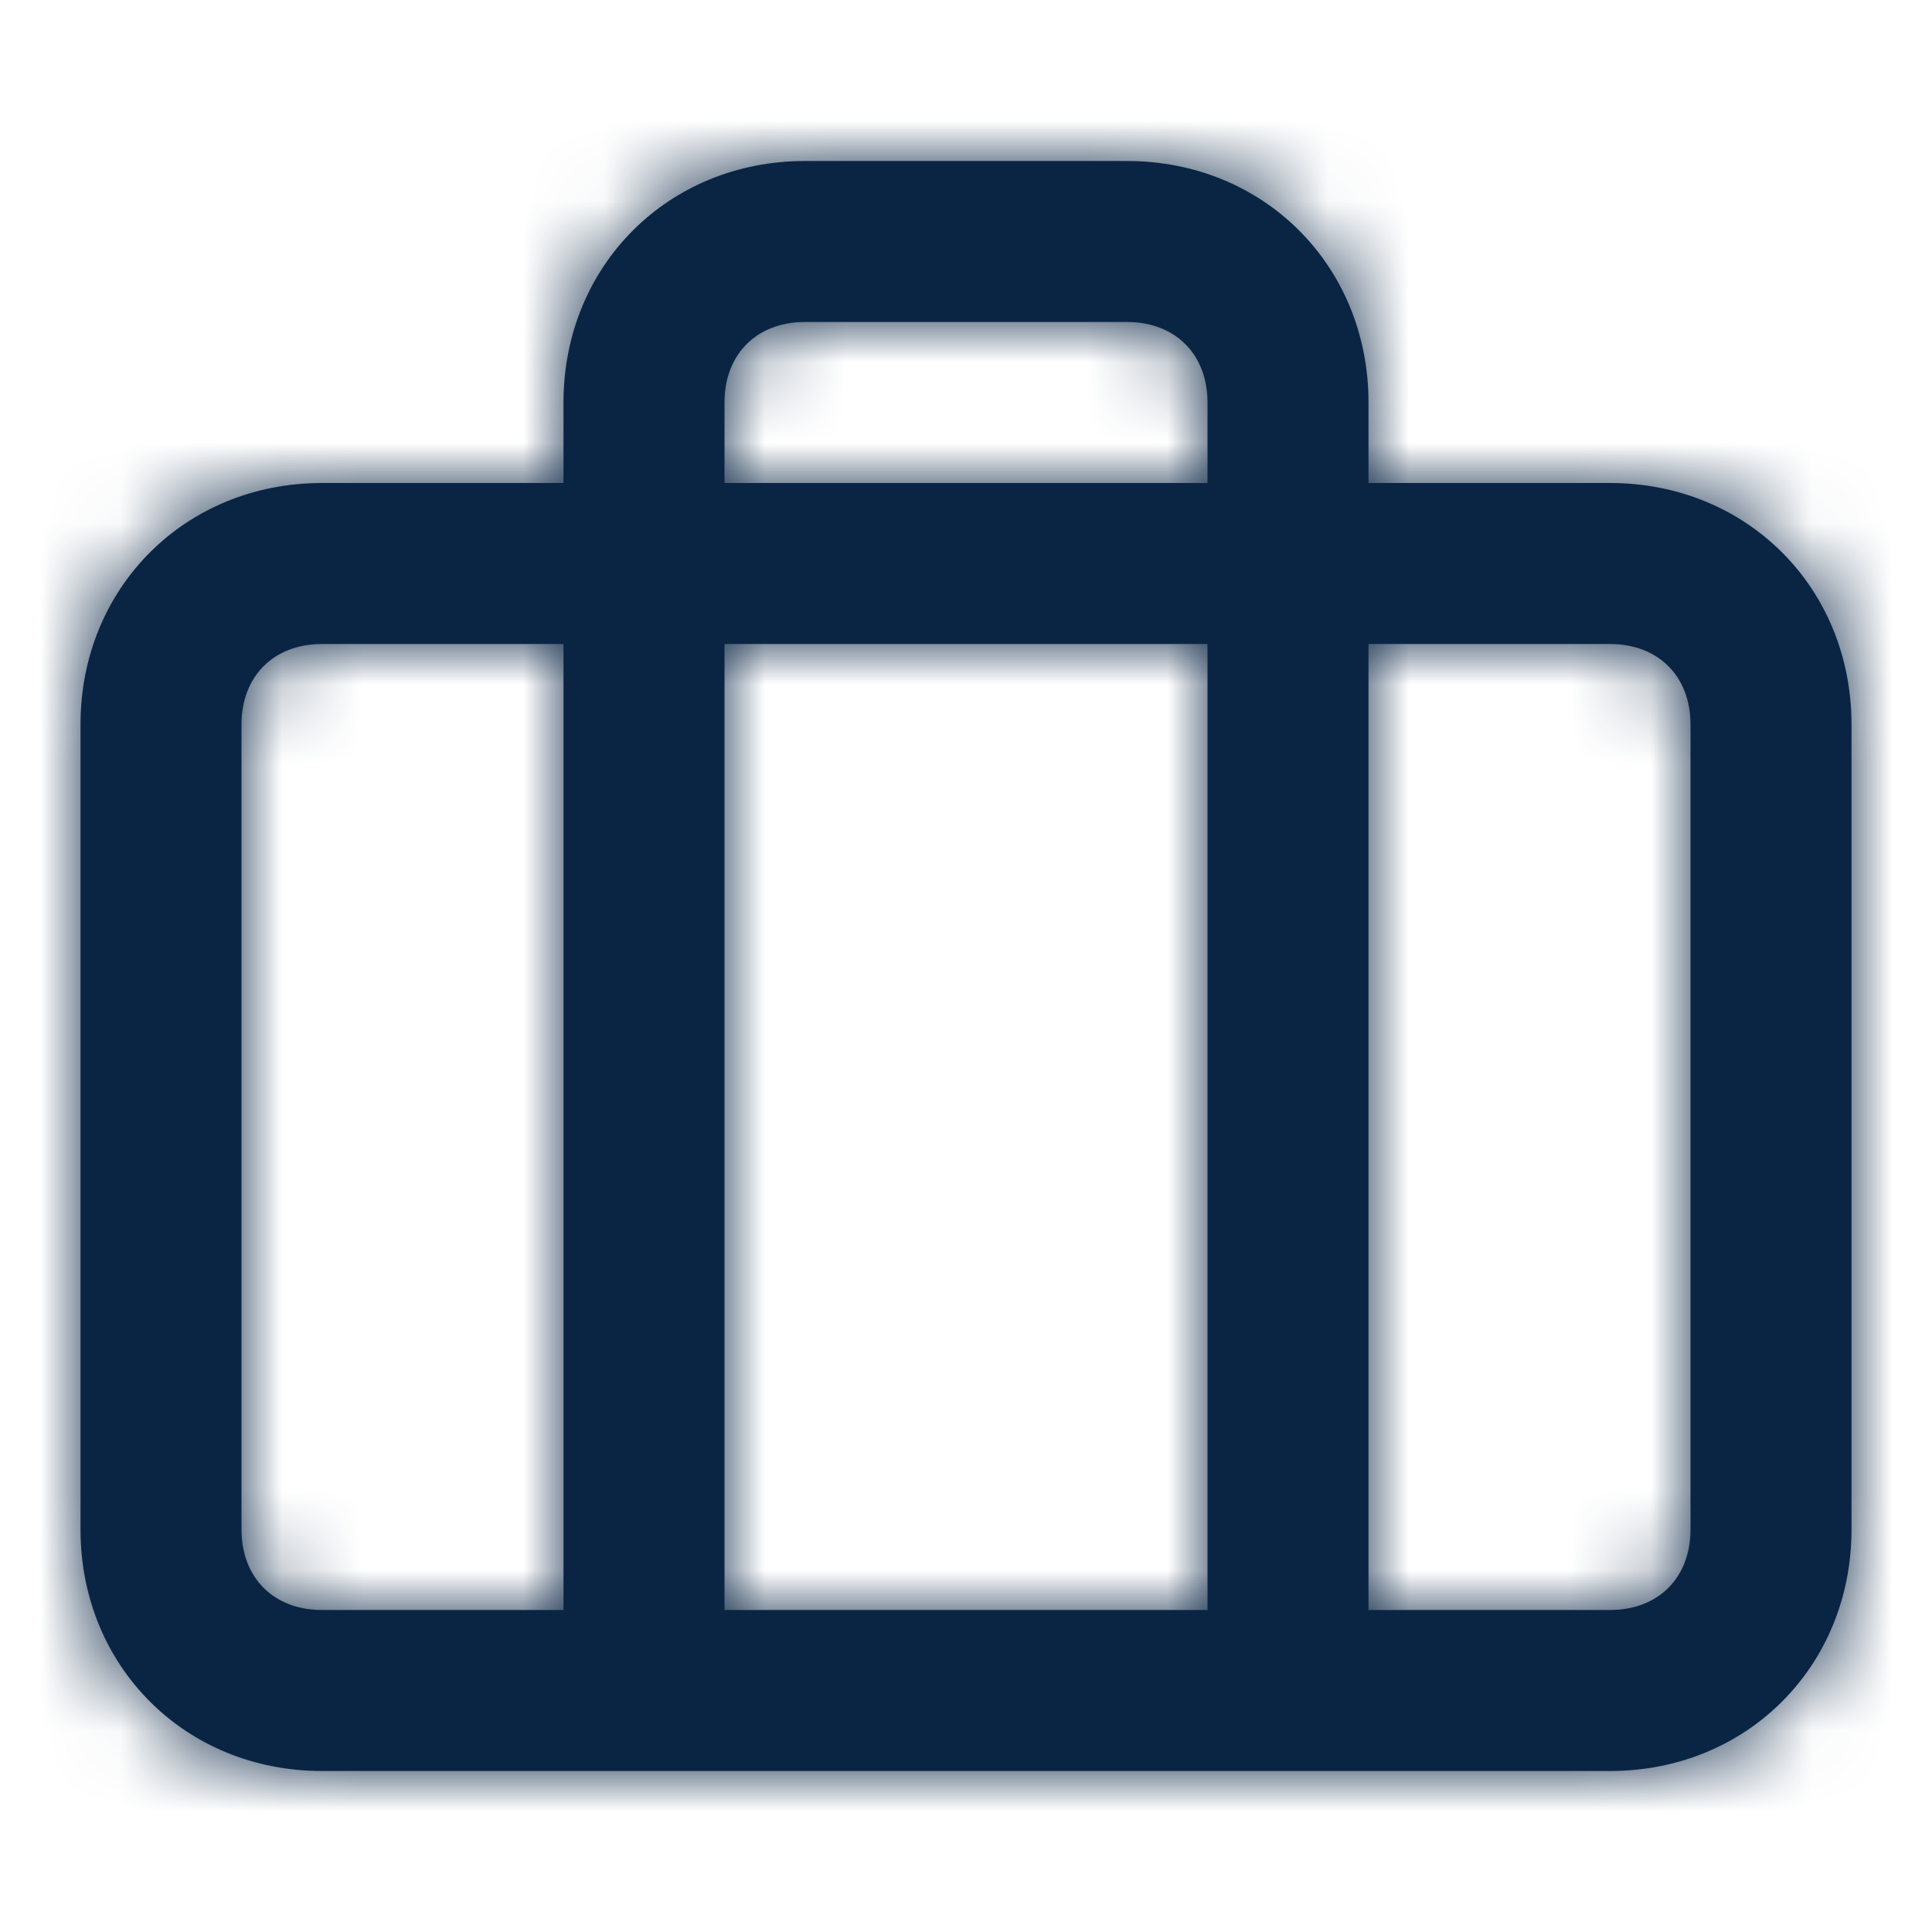
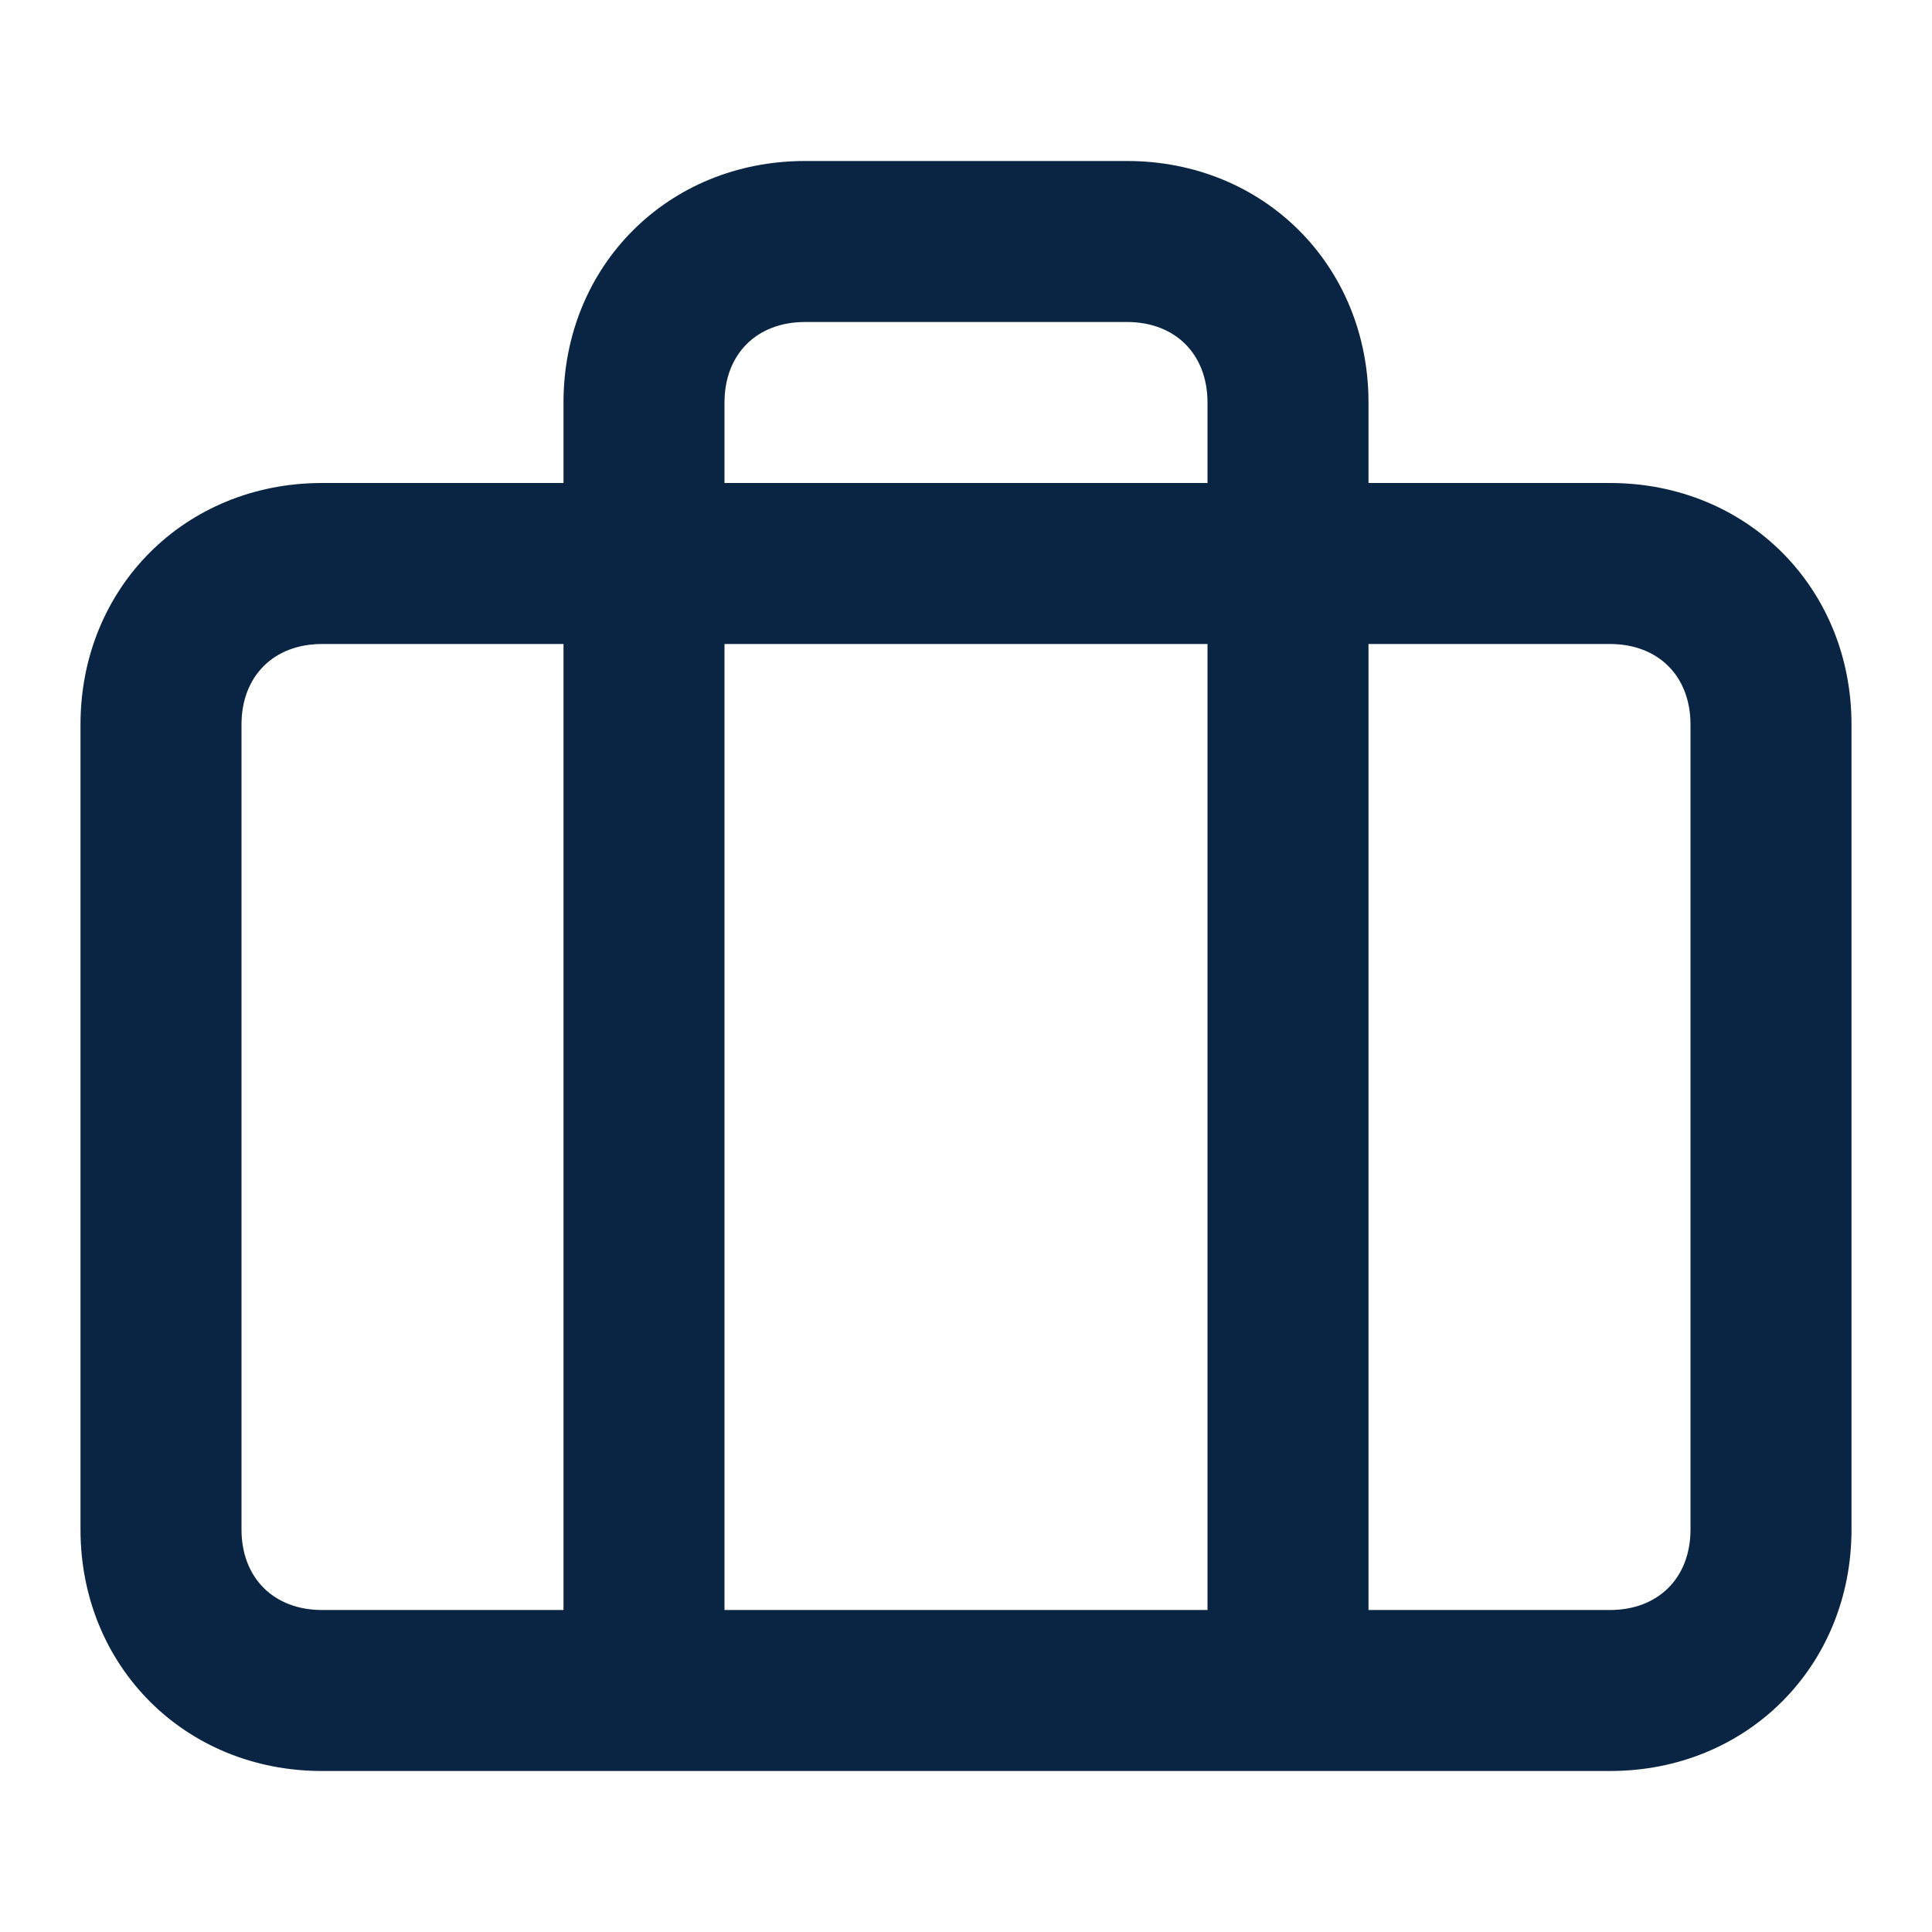
<svg xmlns="http://www.w3.org/2000/svg" width="24" height="24" viewBox="0 0 24 24" fill="none">
  <path fill-rule="evenodd" clip-rule="evenodd" d="M20 6H17V5C17 3.3 15.7 2 14 2H10C8.3 2 7 3.3 7 5V6H4C2.3 6 1 7.3 1 9V19C1 20.7 2.3 22 4 22H20C21.7 22 23 20.7 23 19V9C23 7.3 21.7 6 20 6ZM9 5C9 4.4 9.4 4 10 4H14C14.6 4 15 4.4 15 5V6H9V5ZM15 20V8H9V20H15ZM3 19V9C3 8.4 3.4 8 4 8H7V20H4C3.4 20 3 19.6 3 19ZM20 20C20.6 20 21 19.6 21 19V9C21 8.4 20.6 8 20 8H17V20H20Z" fill="#0A2544" />
  <mask id="mask0_215_3123" style="mask-type:alpha" maskUnits="userSpaceOnUse" x="1" y="2" width="22" height="20">
-     <path fill-rule="evenodd" clip-rule="evenodd" d="M20 6H17V5C17 3.3 15.7 2 14 2H10C8.3 2 7 3.3 7 5V6H4C2.3 6 1 7.3 1 9V19C1 20.7 2.3 22 4 22H20C21.7 22 23 20.7 23 19V9C23 7.3 21.7 6 20 6ZM9 5C9 4.4 9.4 4 10 4H14C14.6 4 15 4.4 15 5V6H9V5ZM15 20V8H9V20H15ZM3 19V9C3 8.4 3.4 8 4 8H7V20H4C3.4 20 3 19.6 3 19ZM20 20C20.6 20 21 19.6 21 19V9C21 8.4 20.6 8 20 8H17V20H20Z" fill="white" />
-   </mask>
+     </mask>
  <g mask="url(#mask0_215_3123)">
-     <path fill-rule="evenodd" clip-rule="evenodd" d="M0 0H24V24H0V0Z" fill="#0A2544" />
-   </g>
+     </g>
</svg>